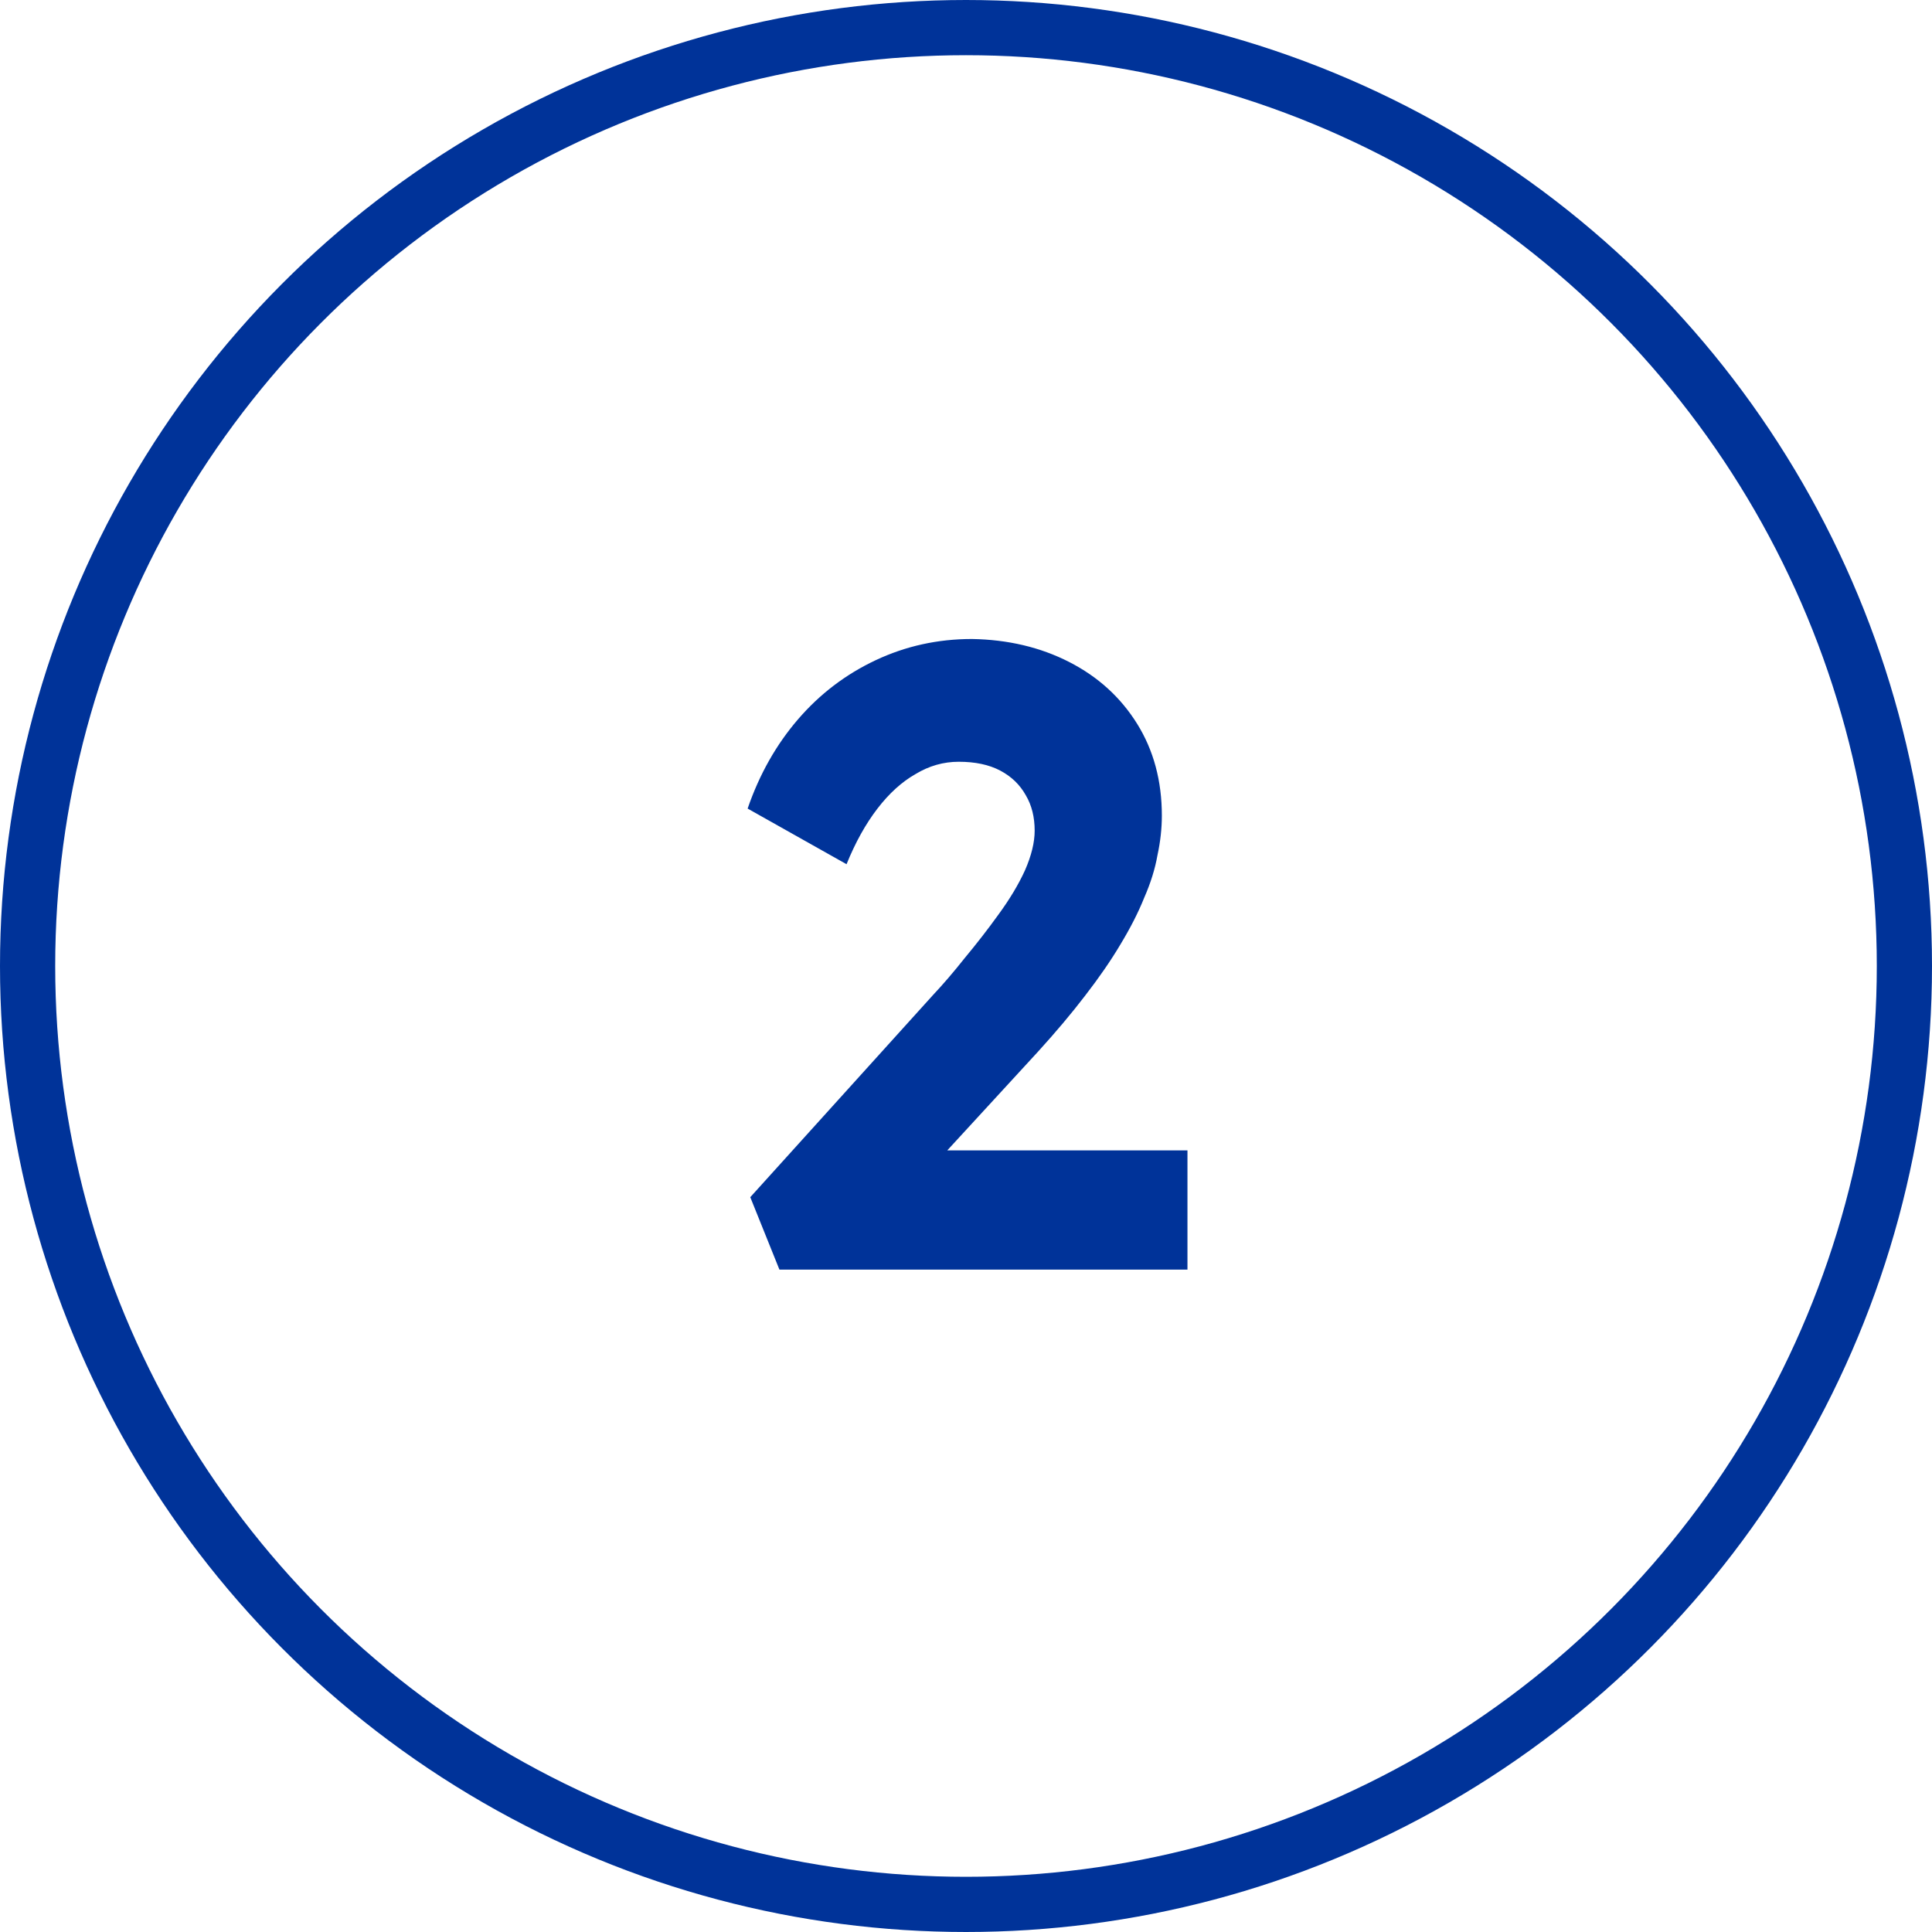
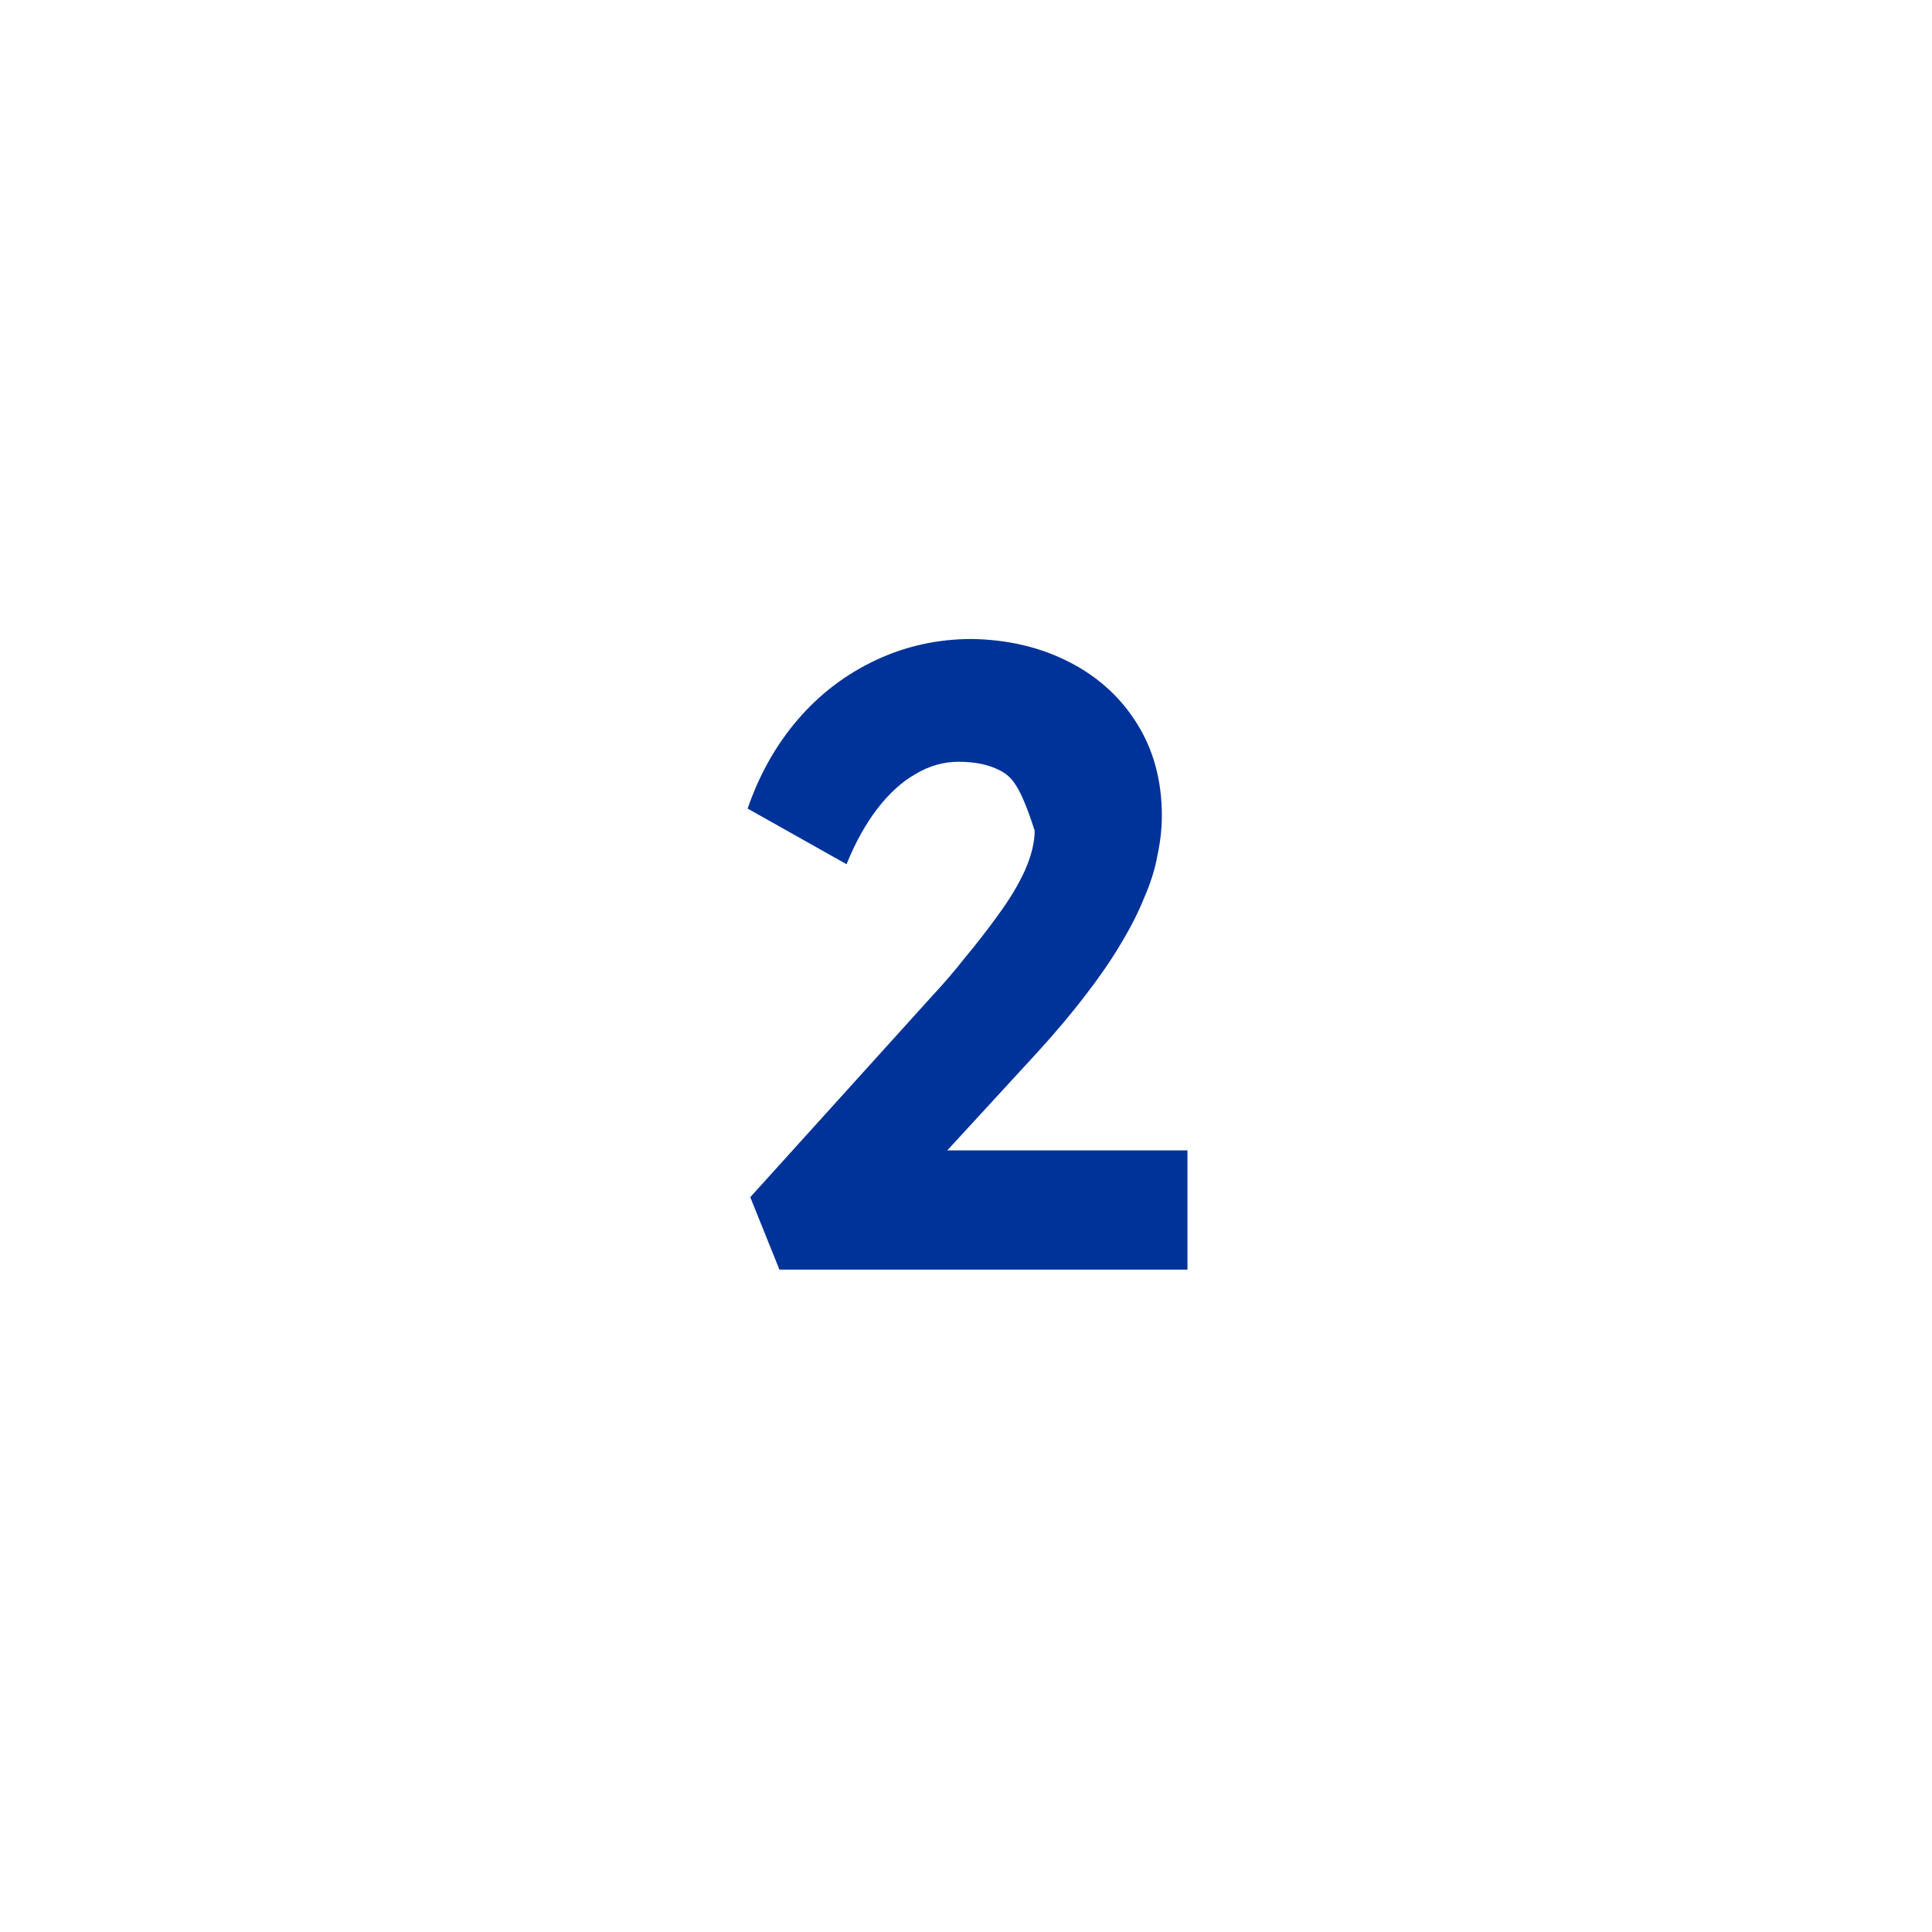
<svg xmlns="http://www.w3.org/2000/svg" width="35" height="35" viewBox="0 0 35 35" fill="none">
-   <path d="M14.12 23L13.592 21.688L16.904 18.024C17.085 17.832 17.277 17.608 17.48 17.352C17.693 17.096 17.896 16.835 18.088 16.568C18.291 16.291 18.451 16.024 18.568 15.768C18.685 15.501 18.744 15.261 18.744 15.048C18.744 14.803 18.691 14.589 18.584 14.408C18.477 14.216 18.323 14.067 18.12 13.96C17.917 13.853 17.667 13.8 17.368 13.8C17.091 13.8 16.829 13.875 16.584 14.024C16.339 14.163 16.109 14.371 15.896 14.648C15.683 14.925 15.496 15.261 15.336 15.656L13.544 14.648C13.757 14.029 14.061 13.491 14.456 13.032C14.851 12.573 15.32 12.216 15.864 11.96C16.408 11.704 16.989 11.576 17.608 11.576C18.259 11.587 18.845 11.725 19.368 11.992C19.891 12.259 20.301 12.632 20.6 13.112C20.899 13.592 21.048 14.147 21.048 14.776C21.048 15.011 21.021 15.251 20.968 15.496C20.925 15.741 20.845 15.997 20.728 16.264C20.621 16.531 20.477 16.813 20.296 17.112C20.125 17.4 19.912 17.709 19.656 18.04C19.411 18.36 19.128 18.696 18.808 19.048L16.264 21.816L15.944 20.84H21.512V23H14.12Z" fill="#003399" />
-   <circle cx="17.5" cy="17.5" r="17" stroke="#003399" />
+   <path d="M14.12 23L13.592 21.688L16.904 18.024C17.085 17.832 17.277 17.608 17.48 17.352C17.693 17.096 17.896 16.835 18.088 16.568C18.291 16.291 18.451 16.024 18.568 15.768C18.685 15.501 18.744 15.261 18.744 15.048C18.477 14.216 18.323 14.067 18.12 13.96C17.917 13.853 17.667 13.8 17.368 13.8C17.091 13.8 16.829 13.875 16.584 14.024C16.339 14.163 16.109 14.371 15.896 14.648C15.683 14.925 15.496 15.261 15.336 15.656L13.544 14.648C13.757 14.029 14.061 13.491 14.456 13.032C14.851 12.573 15.32 12.216 15.864 11.96C16.408 11.704 16.989 11.576 17.608 11.576C18.259 11.587 18.845 11.725 19.368 11.992C19.891 12.259 20.301 12.632 20.6 13.112C20.899 13.592 21.048 14.147 21.048 14.776C21.048 15.011 21.021 15.251 20.968 15.496C20.925 15.741 20.845 15.997 20.728 16.264C20.621 16.531 20.477 16.813 20.296 17.112C20.125 17.4 19.912 17.709 19.656 18.04C19.411 18.36 19.128 18.696 18.808 19.048L16.264 21.816L15.944 20.84H21.512V23H14.12Z" fill="#003399" />
</svg>